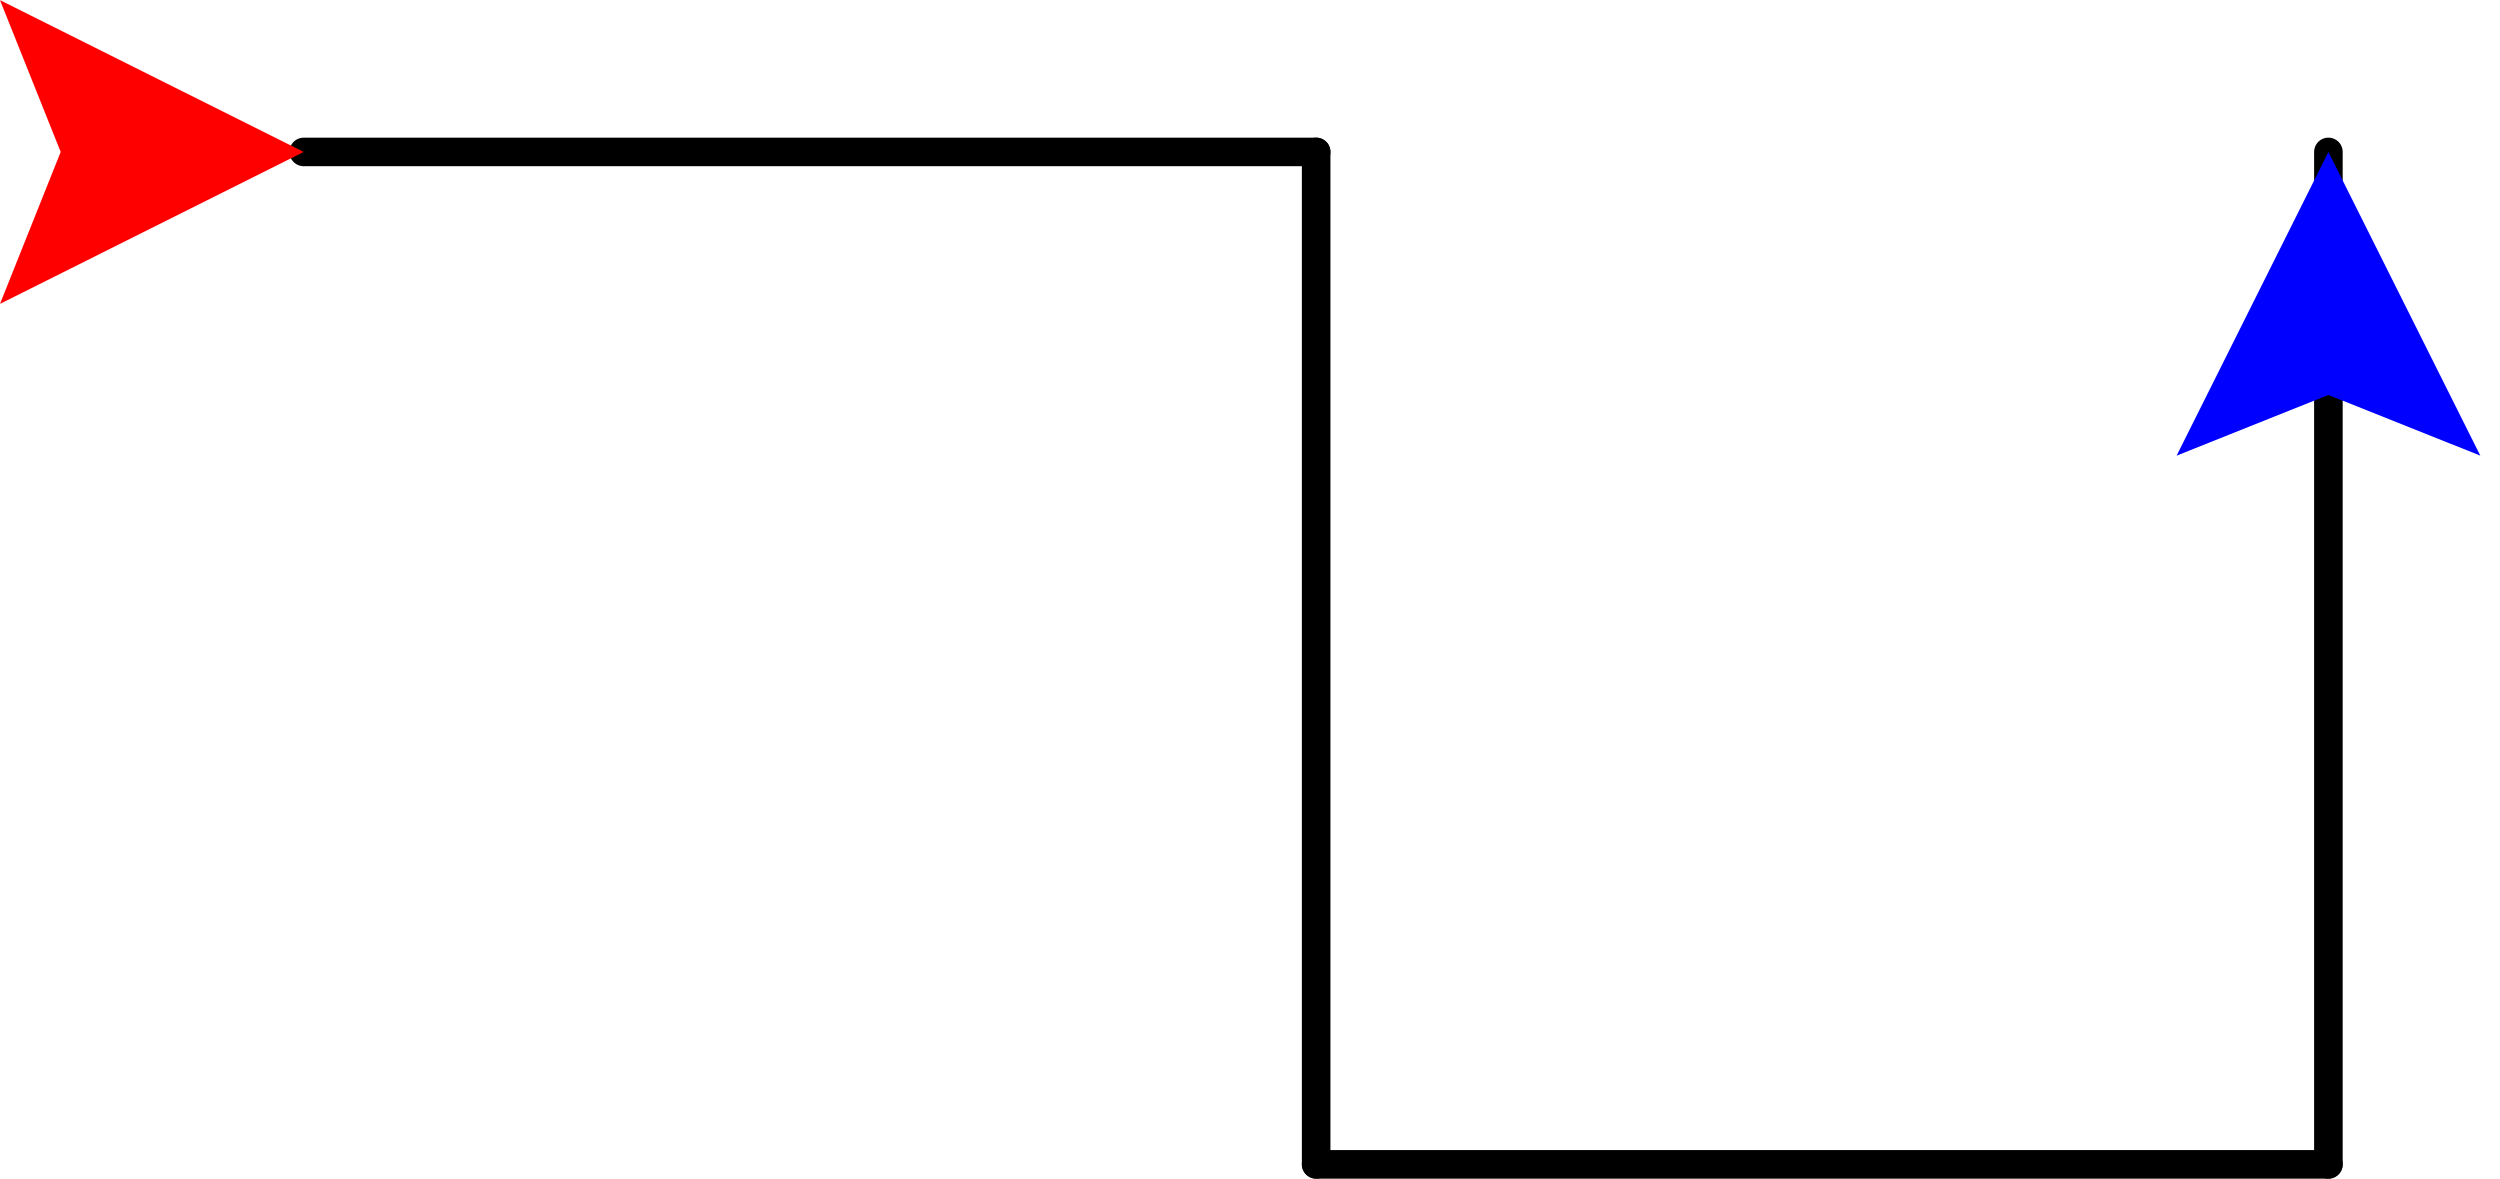
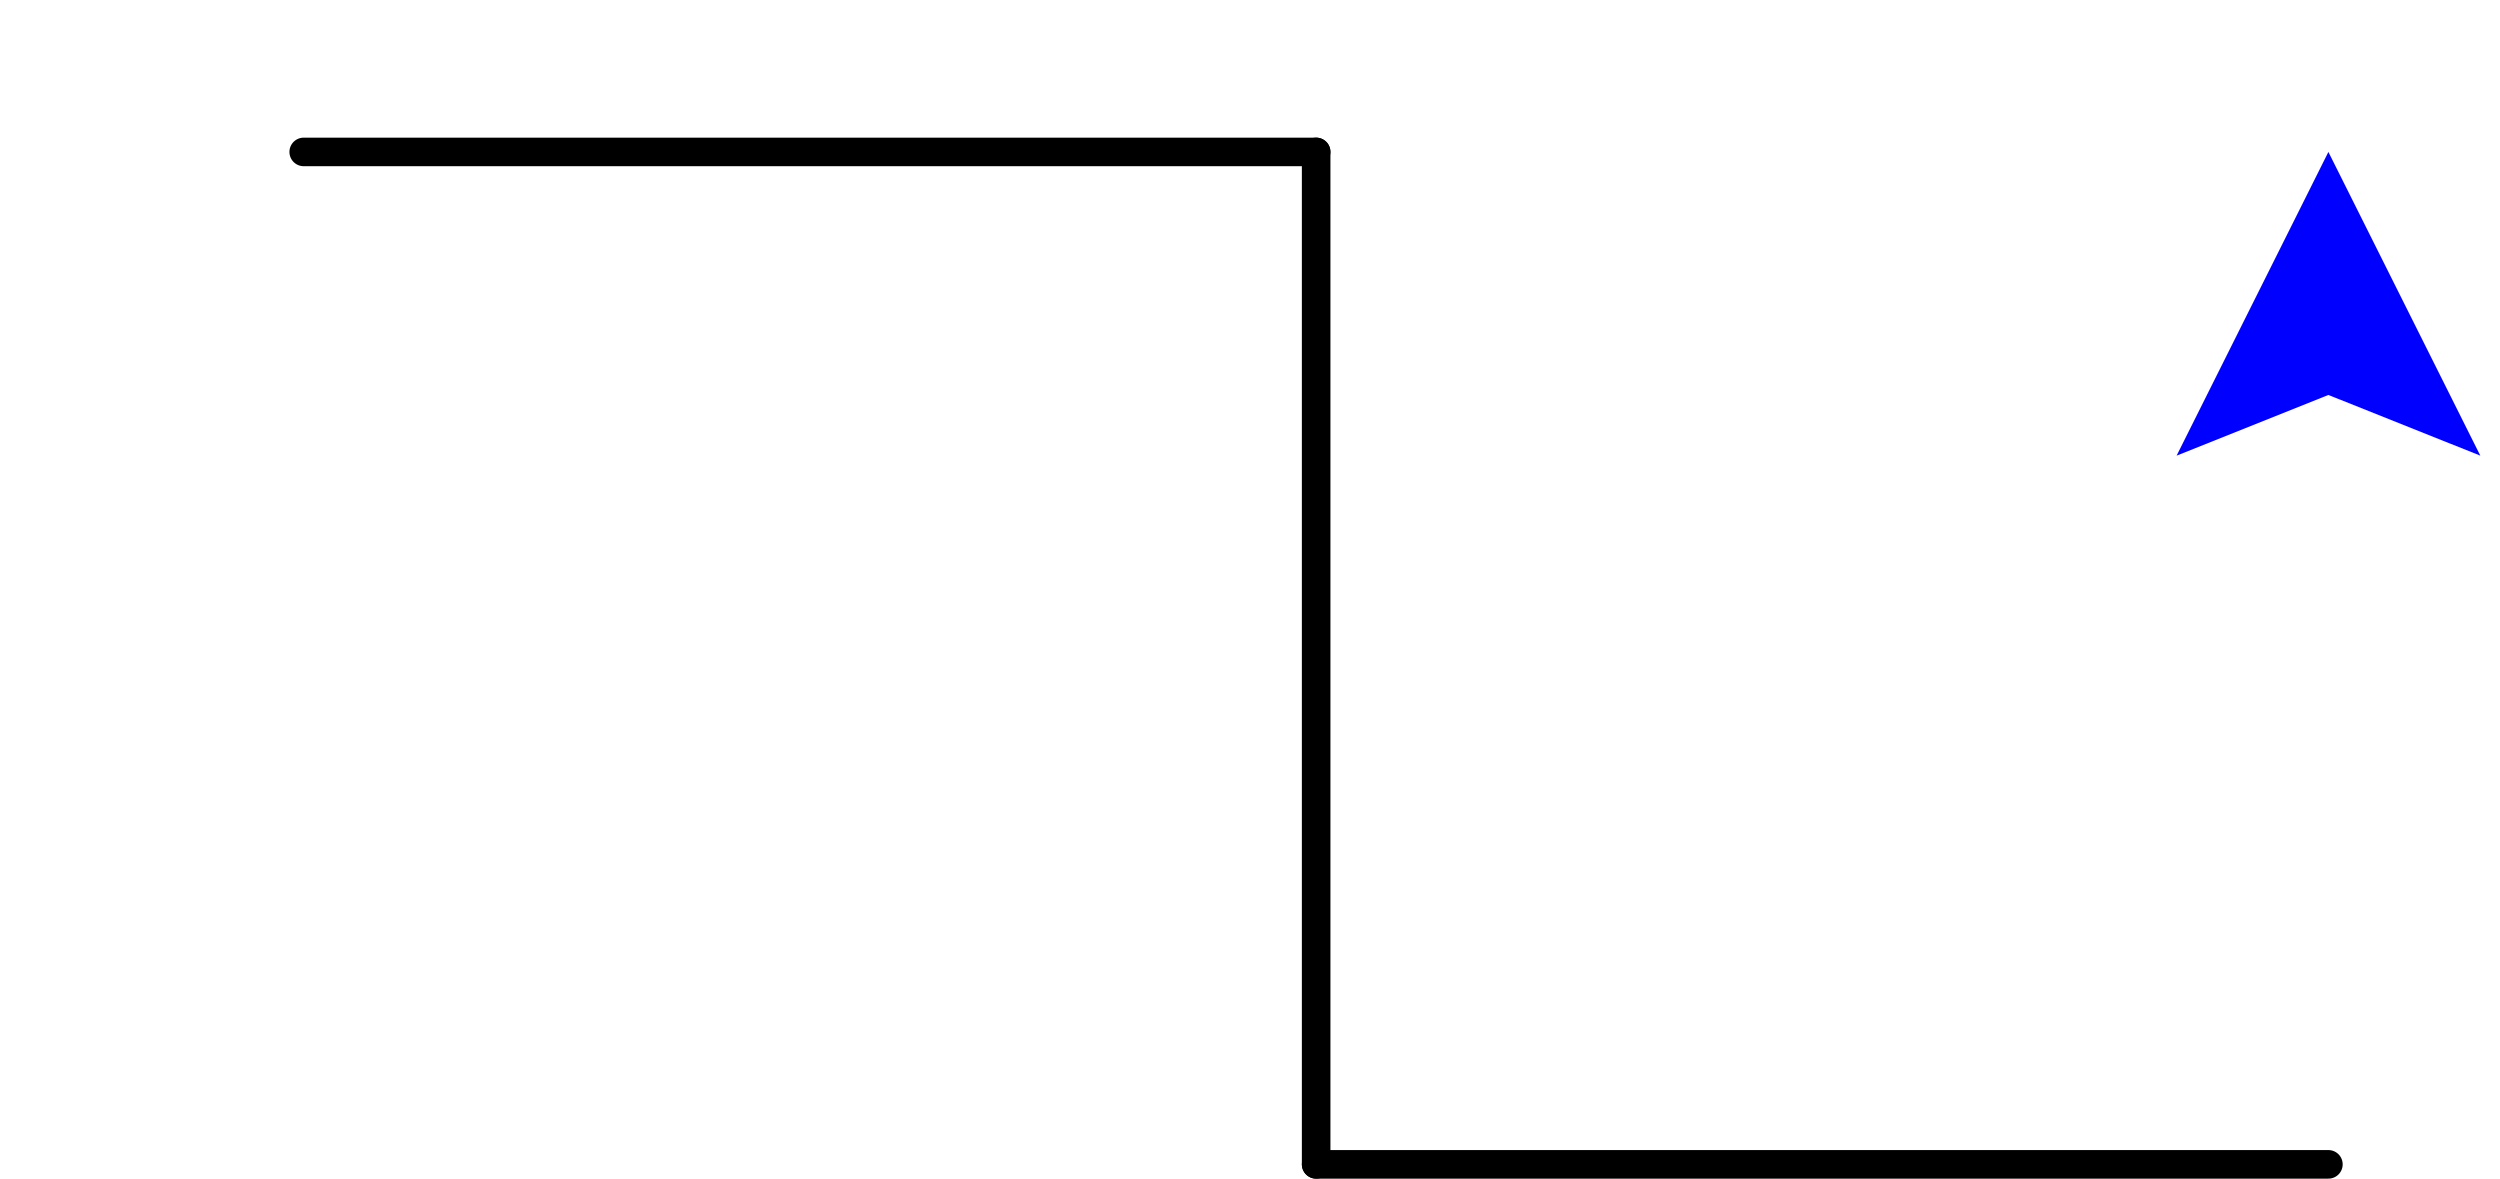
<svg xmlns="http://www.w3.org/2000/svg" version="1.1" width="70pt" height="33pt" viewBox="0 -33 70 33">
  <g id="page1">
    <g transform="scale(1 -1)">
      <g stroke="#000" fill="none" stroke-width=".8" stroke-linecap="round" stroke-linejoin="round">
        <path d="M8.504 28.746H36.852" />
        <path d="M36.852 28.746V.398" />
        <path d="M36.852 .398H65.195" />
-         <path d="M65.195 .398V28.746" />
      </g>
-       <path d="M8.504 28.746L0 32.996L1.699 28.746L0 24.492L8.504 28.746" fill="#f00" />
      <path d="M65.195 28.746L60.945 20.242L65.195 21.941L69.449 20.242L65.195 28.746" fill="#00f" />
    </g>
  </g>
</svg>